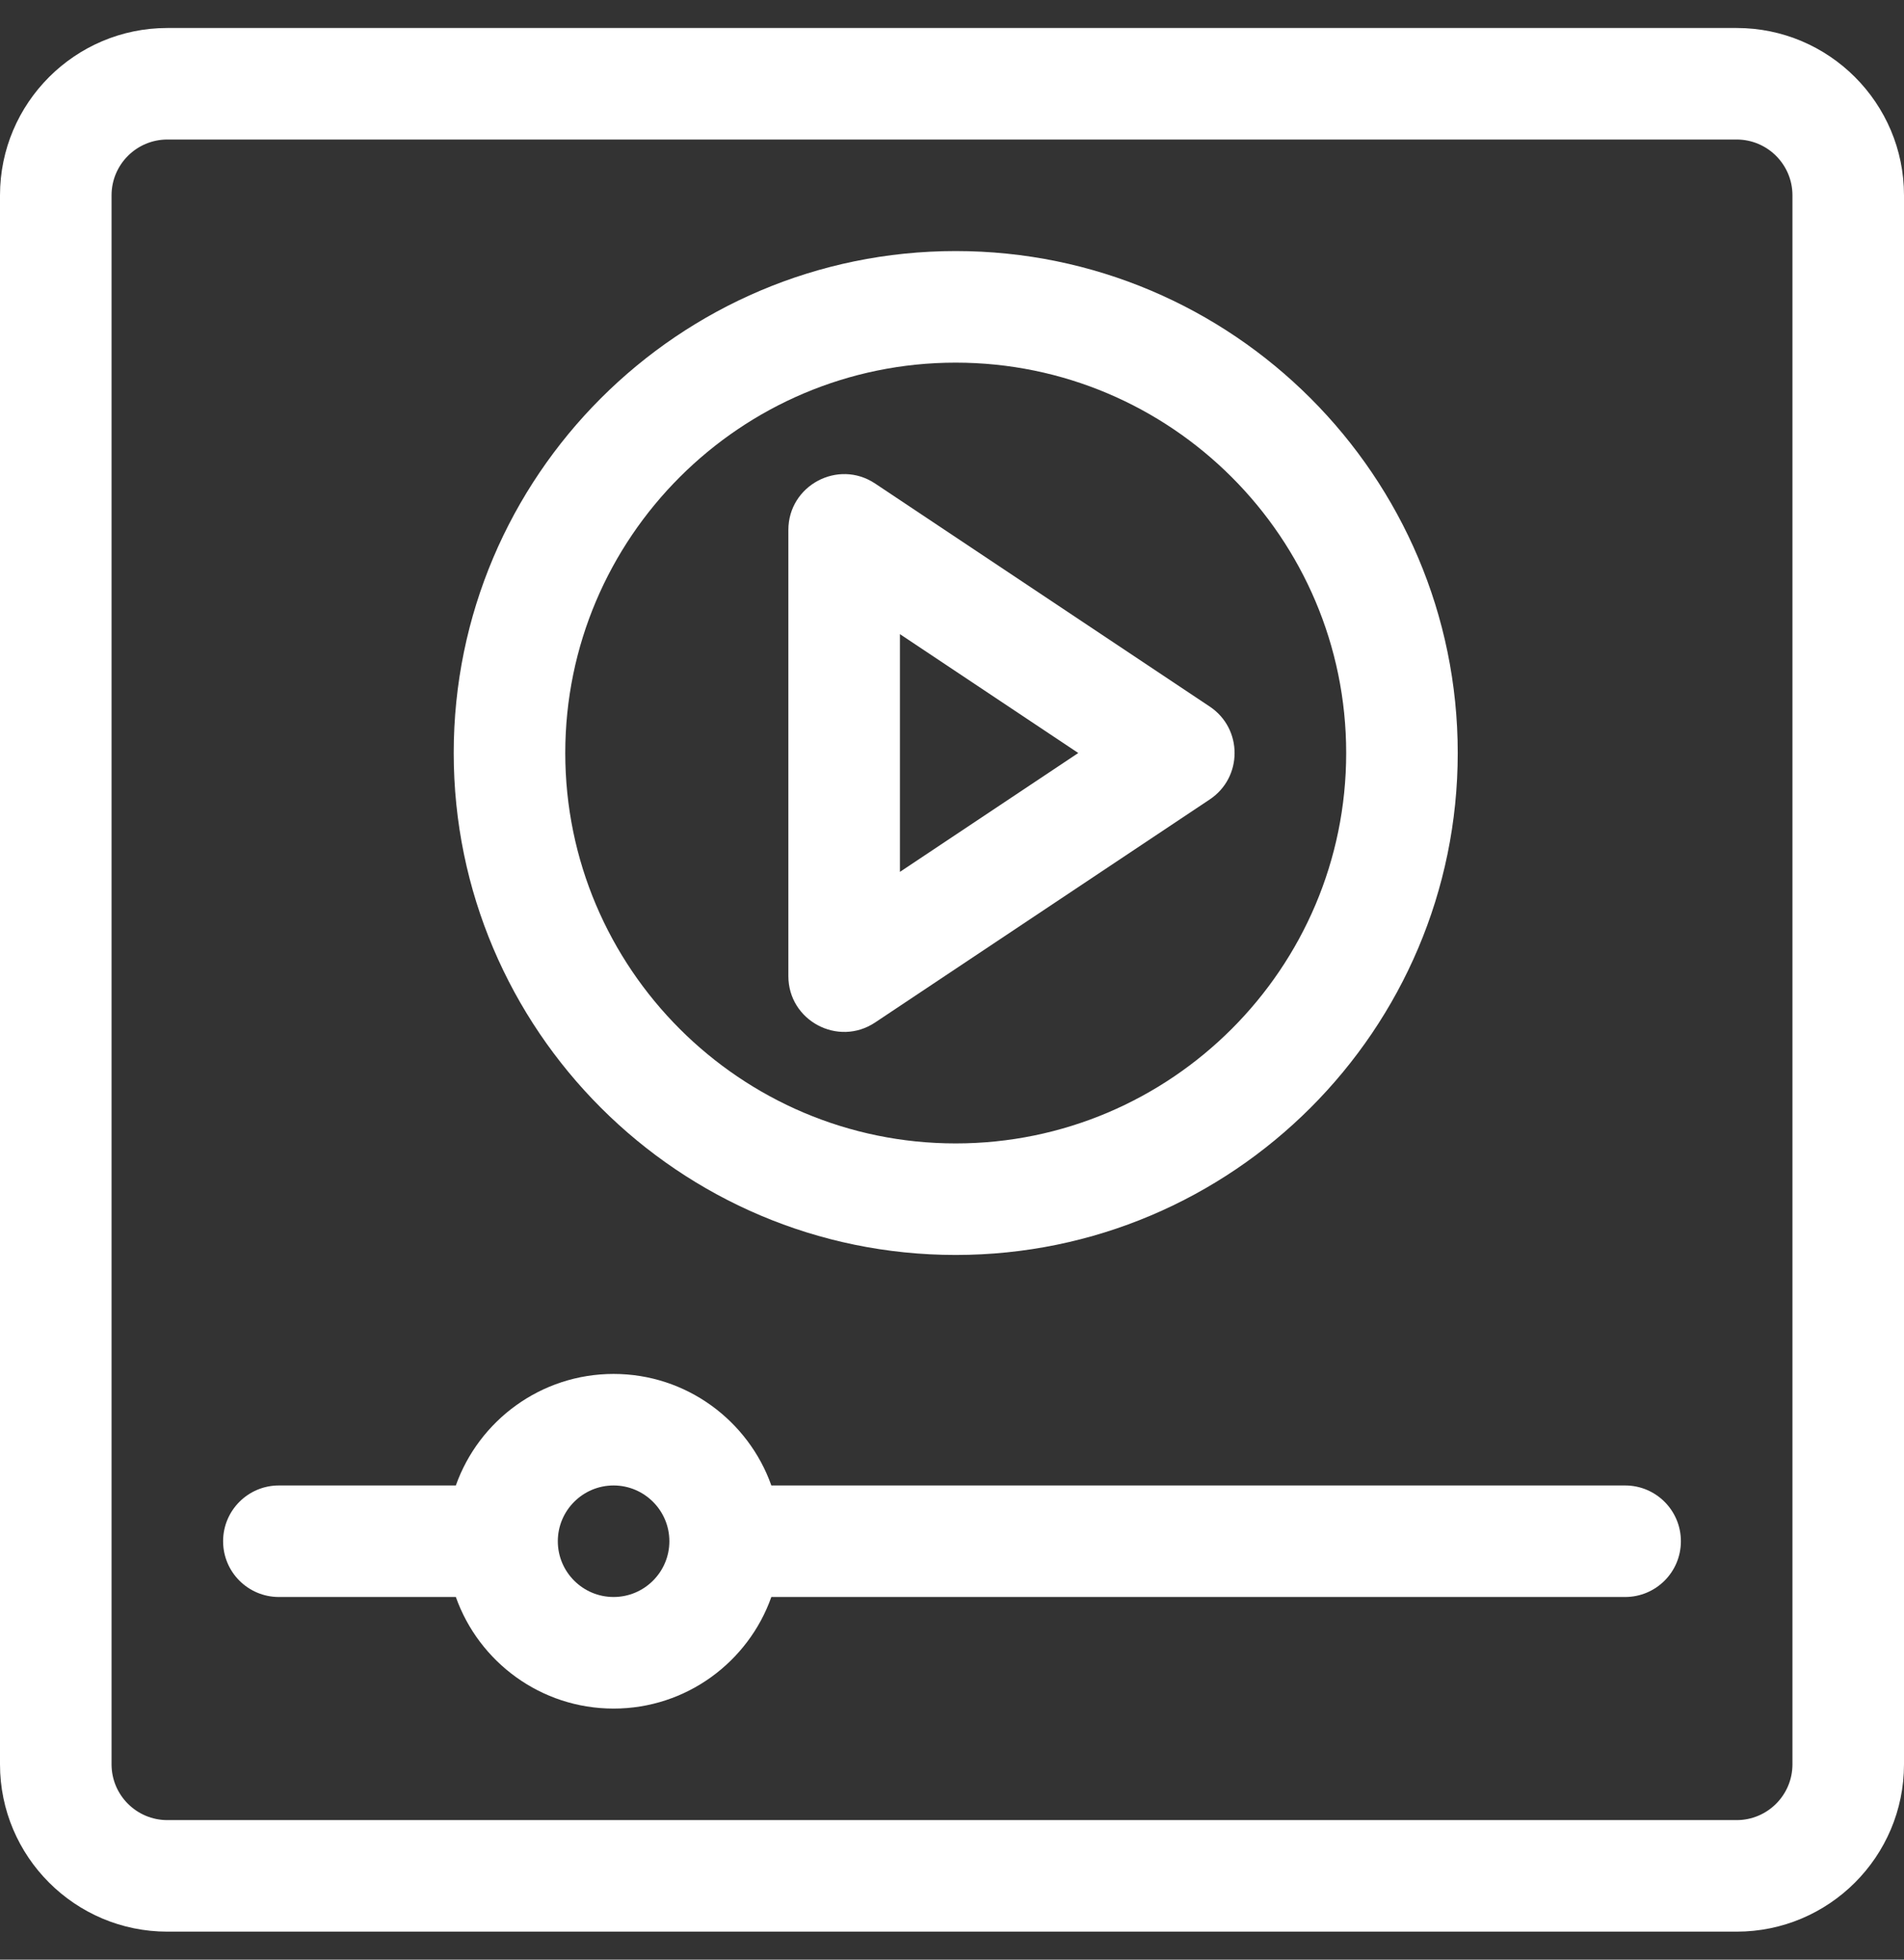
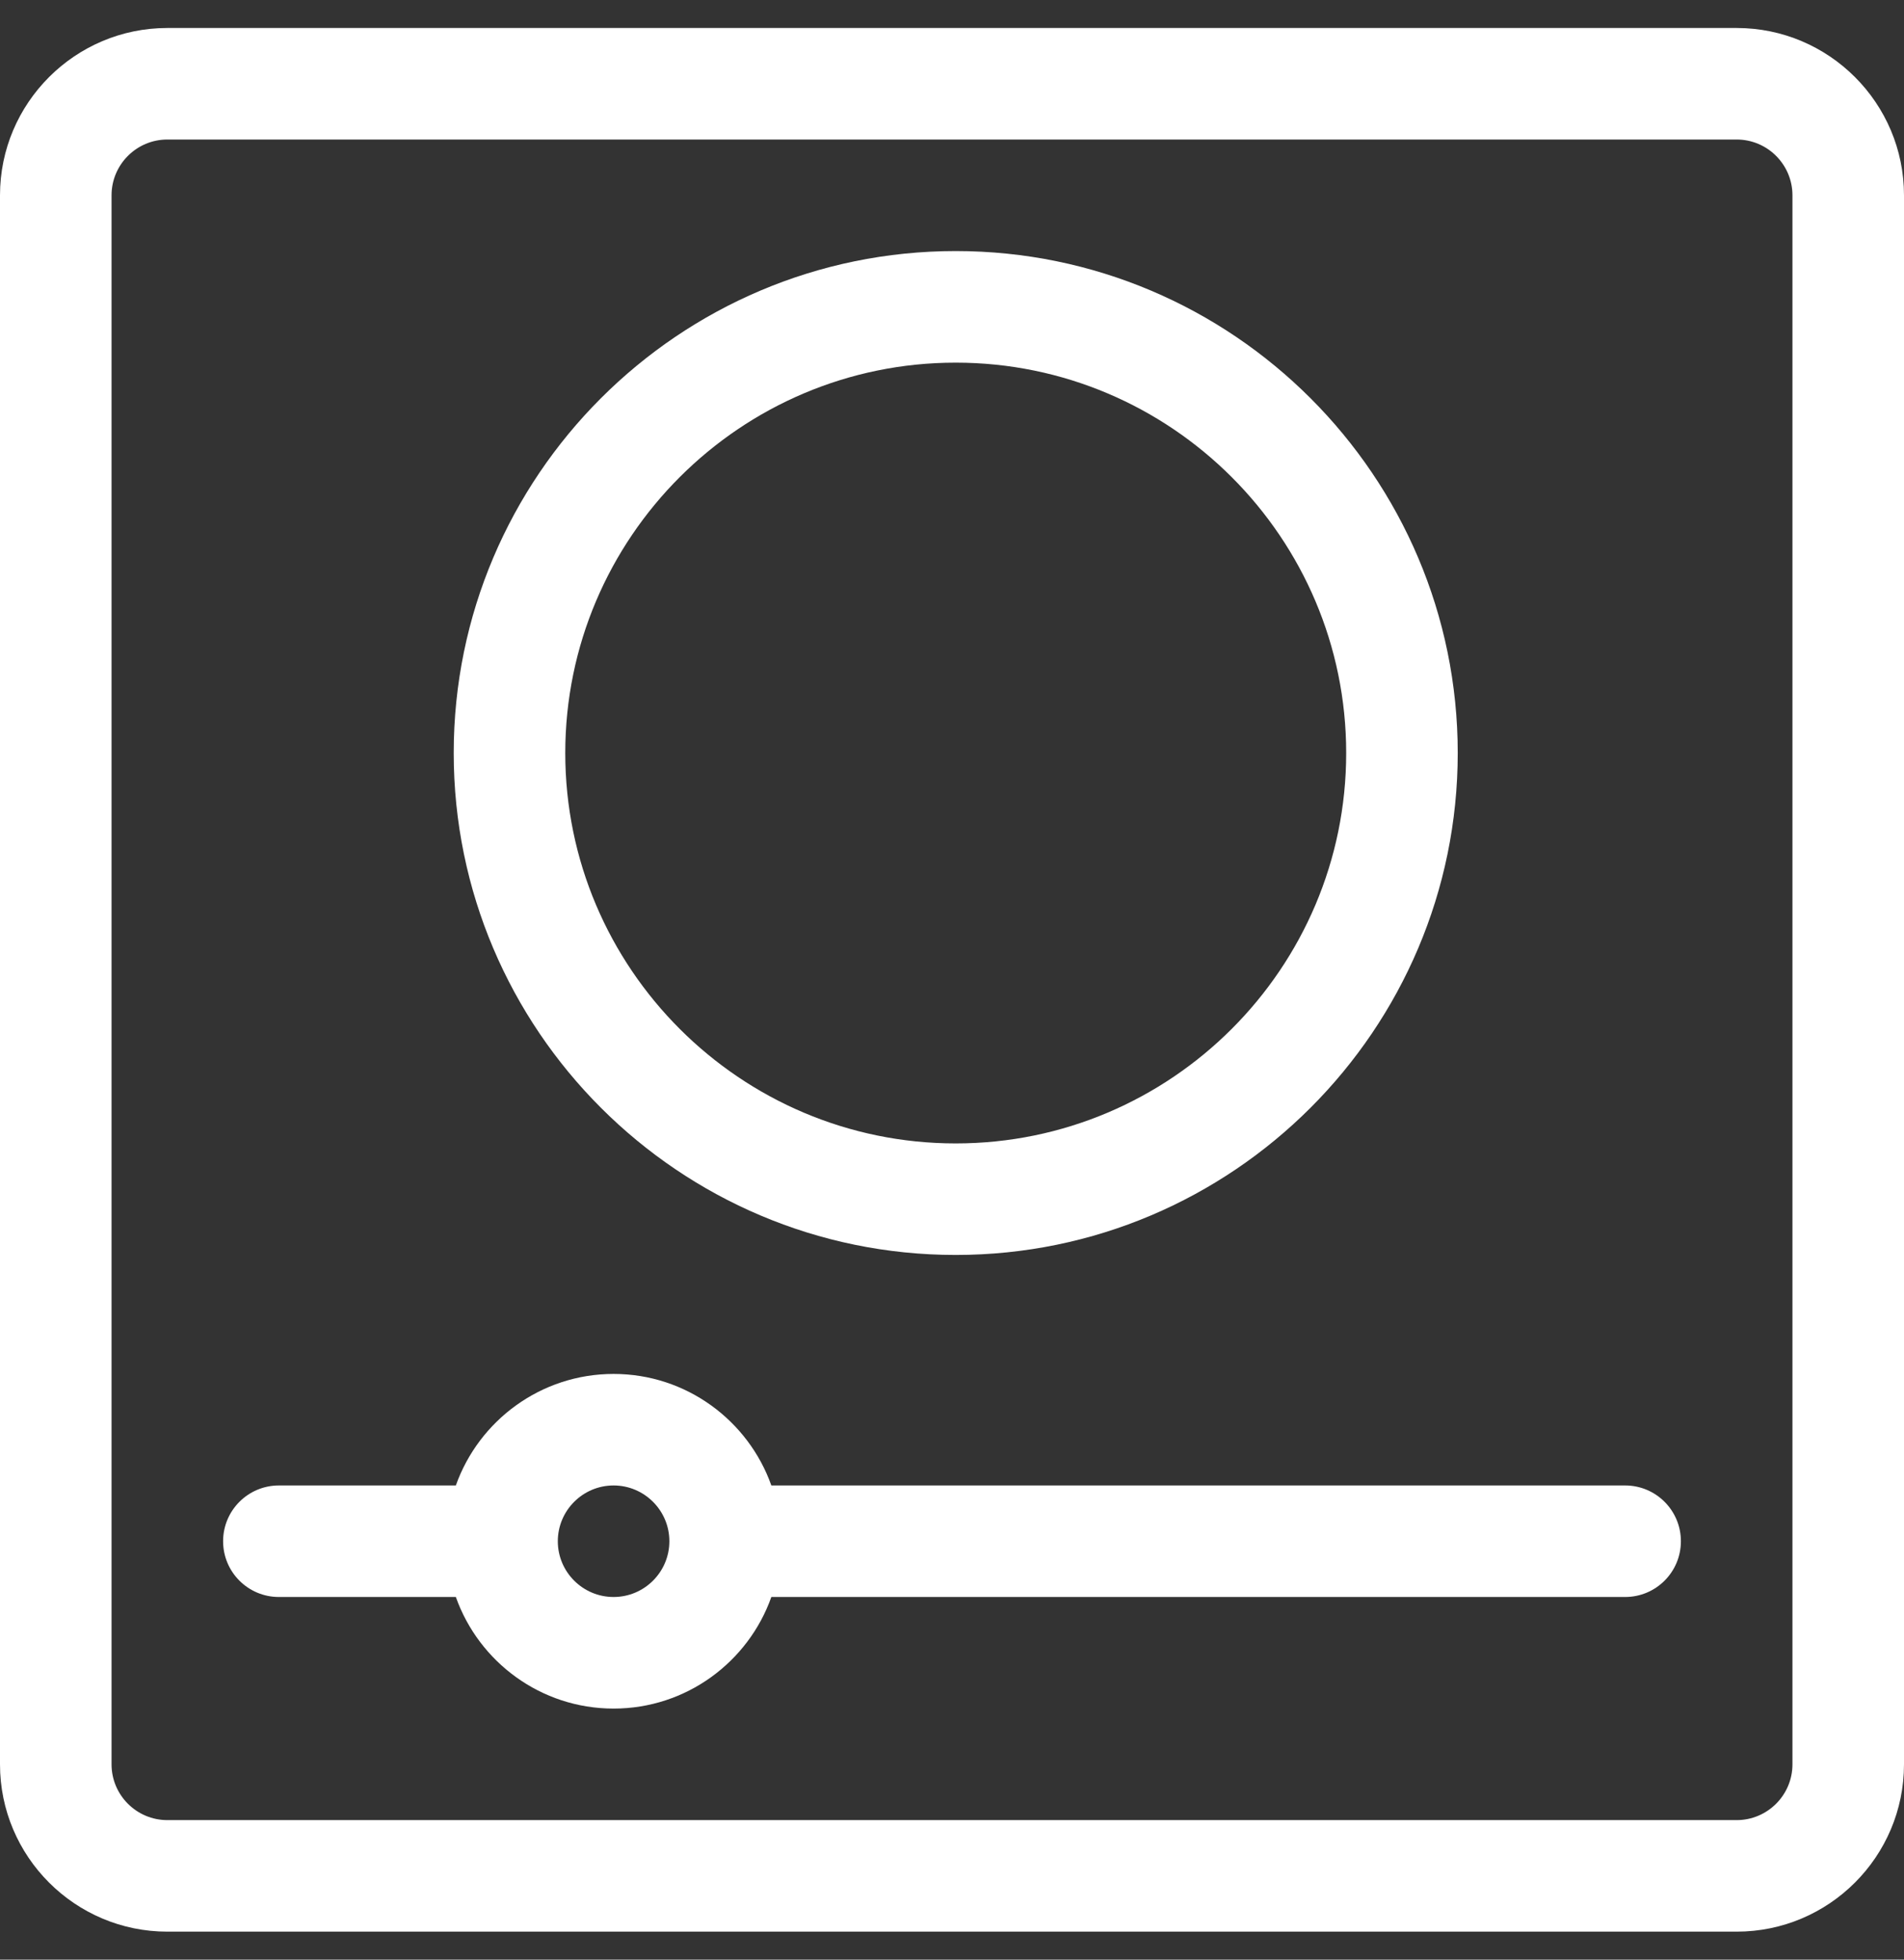
<svg xmlns="http://www.w3.org/2000/svg" width="34" height="35" viewBox="0 0 34 35" fill="none">
  <rect x="0" y="0" width="34" height="35" fill="#333333" stroke="none" />
  <g clip-path="url(#clip0_26_1688)">
    <path d="M31.012 0.5H2.988C1.341 0.5 0 1.841 0 3.488V31.512C0 33.16 1.341 34.5 2.988 34.5H31.012C32.66 34.5 34 33.16 34 31.512V3.488C34 1.841 32.66 0.5 31.012 0.5ZM32.008 31.512C32.008 32.061 31.561 32.508 31.012 32.508H2.988C2.439 32.508 1.992 32.061 1.992 31.512V3.488C1.992 2.939 2.439 2.492 2.988 2.492H31.012C31.561 2.492 32.008 2.939 32.008 3.488V31.512Z" fill="white" />
    <path d="M17.066 4.484C12.123 4.484 8.102 8.506 8.102 13.449C8.102 18.392 12.123 22.414 17.066 22.414C22.01 22.414 26.031 18.392 26.031 13.449C26.031 8.506 22.01 4.484 17.066 4.484ZM17.066 20.422C13.222 20.422 10.094 17.294 10.094 13.449C10.094 9.604 13.222 6.477 17.066 6.477C20.911 6.477 24.039 9.604 24.039 13.449C24.039 17.294 20.911 20.422 17.066 20.422Z" fill="white" />
    <path d="M29.02 26.531H13.774C13.363 25.372 12.256 24.539 10.957 24.539C9.658 24.539 8.551 25.372 8.14 26.531H4.98C4.43 26.531 3.984 26.977 3.984 27.527C3.984 28.078 4.43 28.523 4.98 28.523H8.14C8.551 29.683 9.658 30.516 10.957 30.516C12.256 30.516 13.363 29.683 13.774 28.523H29.02C29.57 28.523 30.016 28.078 30.016 27.527C30.016 26.977 29.57 26.531 29.02 26.531ZM10.957 28.523C10.408 28.523 9.961 28.077 9.961 27.527C9.961 26.978 10.408 26.531 10.957 26.531C11.506 26.531 11.953 26.978 11.953 27.527C11.953 28.077 11.506 28.523 10.957 28.523Z" fill="white" />
-     <path d="M21.603 12.62L15.627 8.636C14.965 8.195 14.078 8.671 14.078 9.465V17.434C14.078 18.229 14.966 18.703 15.627 18.262L21.603 14.278C22.193 13.885 22.195 13.015 21.603 12.62ZM16.07 15.572V11.326L19.255 13.449L16.07 15.572Z" fill="white" />
  </g>
  <defs>
    <clipPath id="clip0_26_1688">
      <rect width="34" height="34" fill="white" transform="translate(0 0.5)" />
    </clipPath>
  </defs>
</svg>